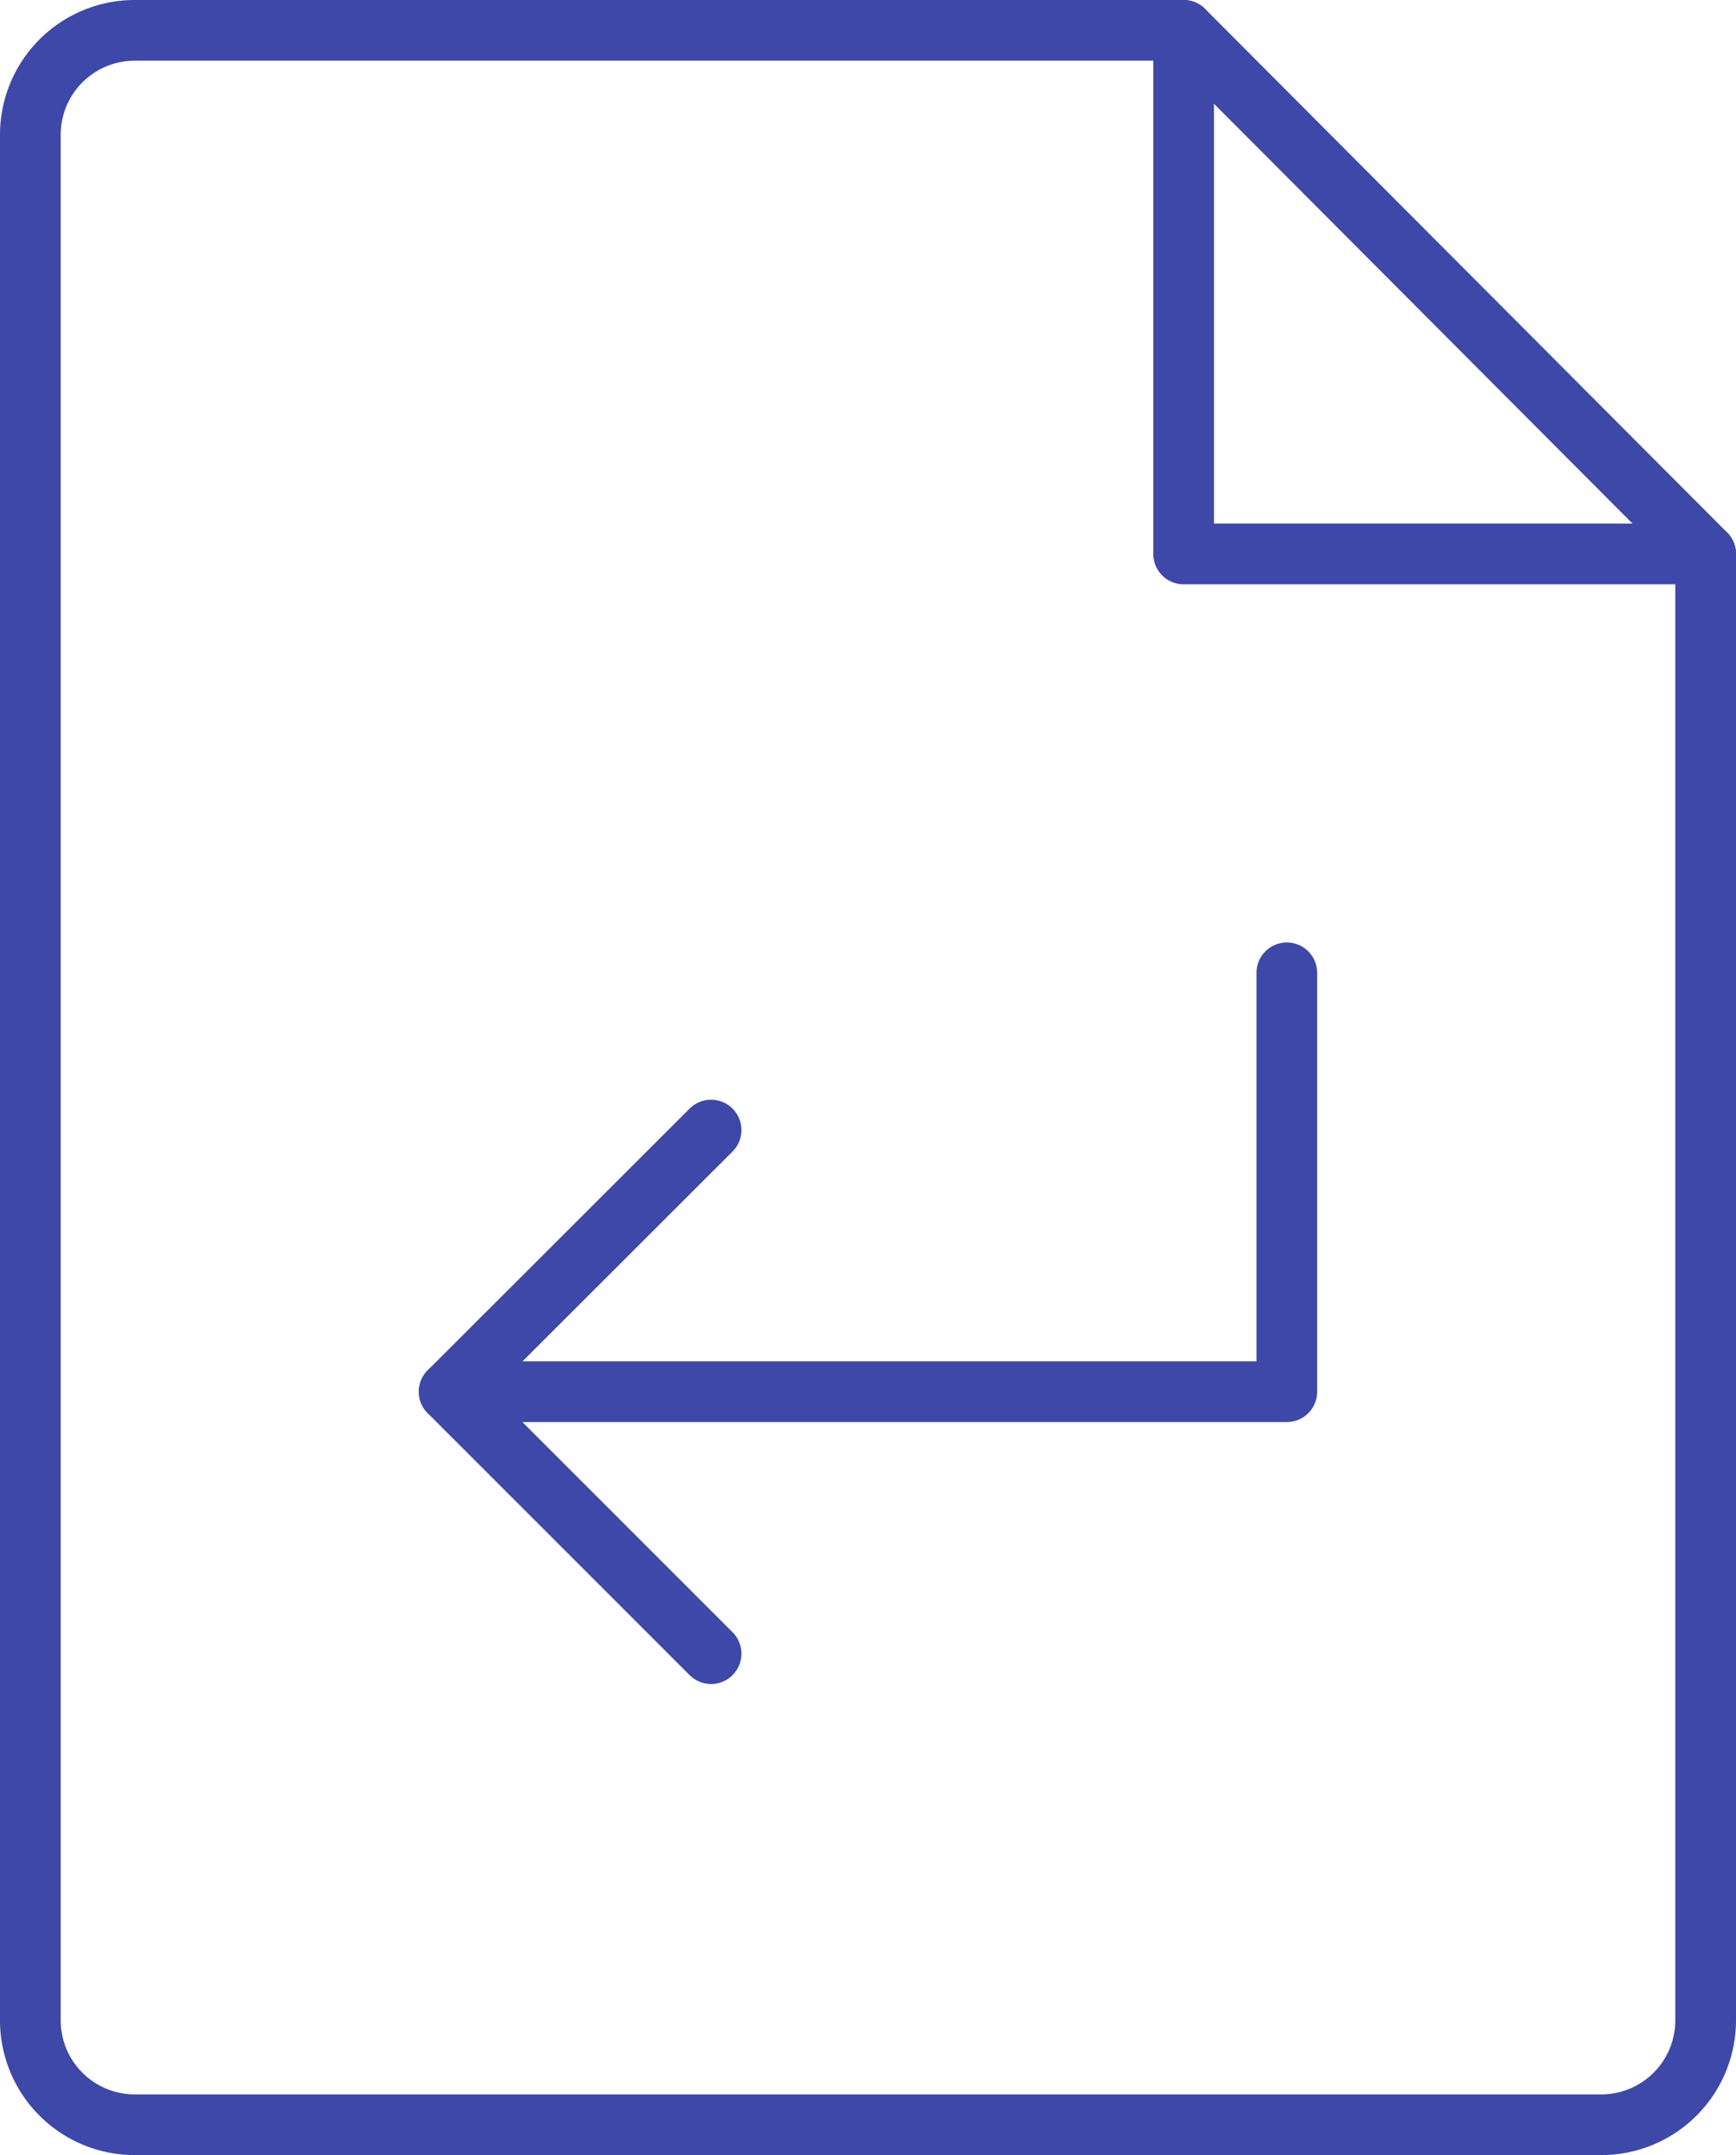
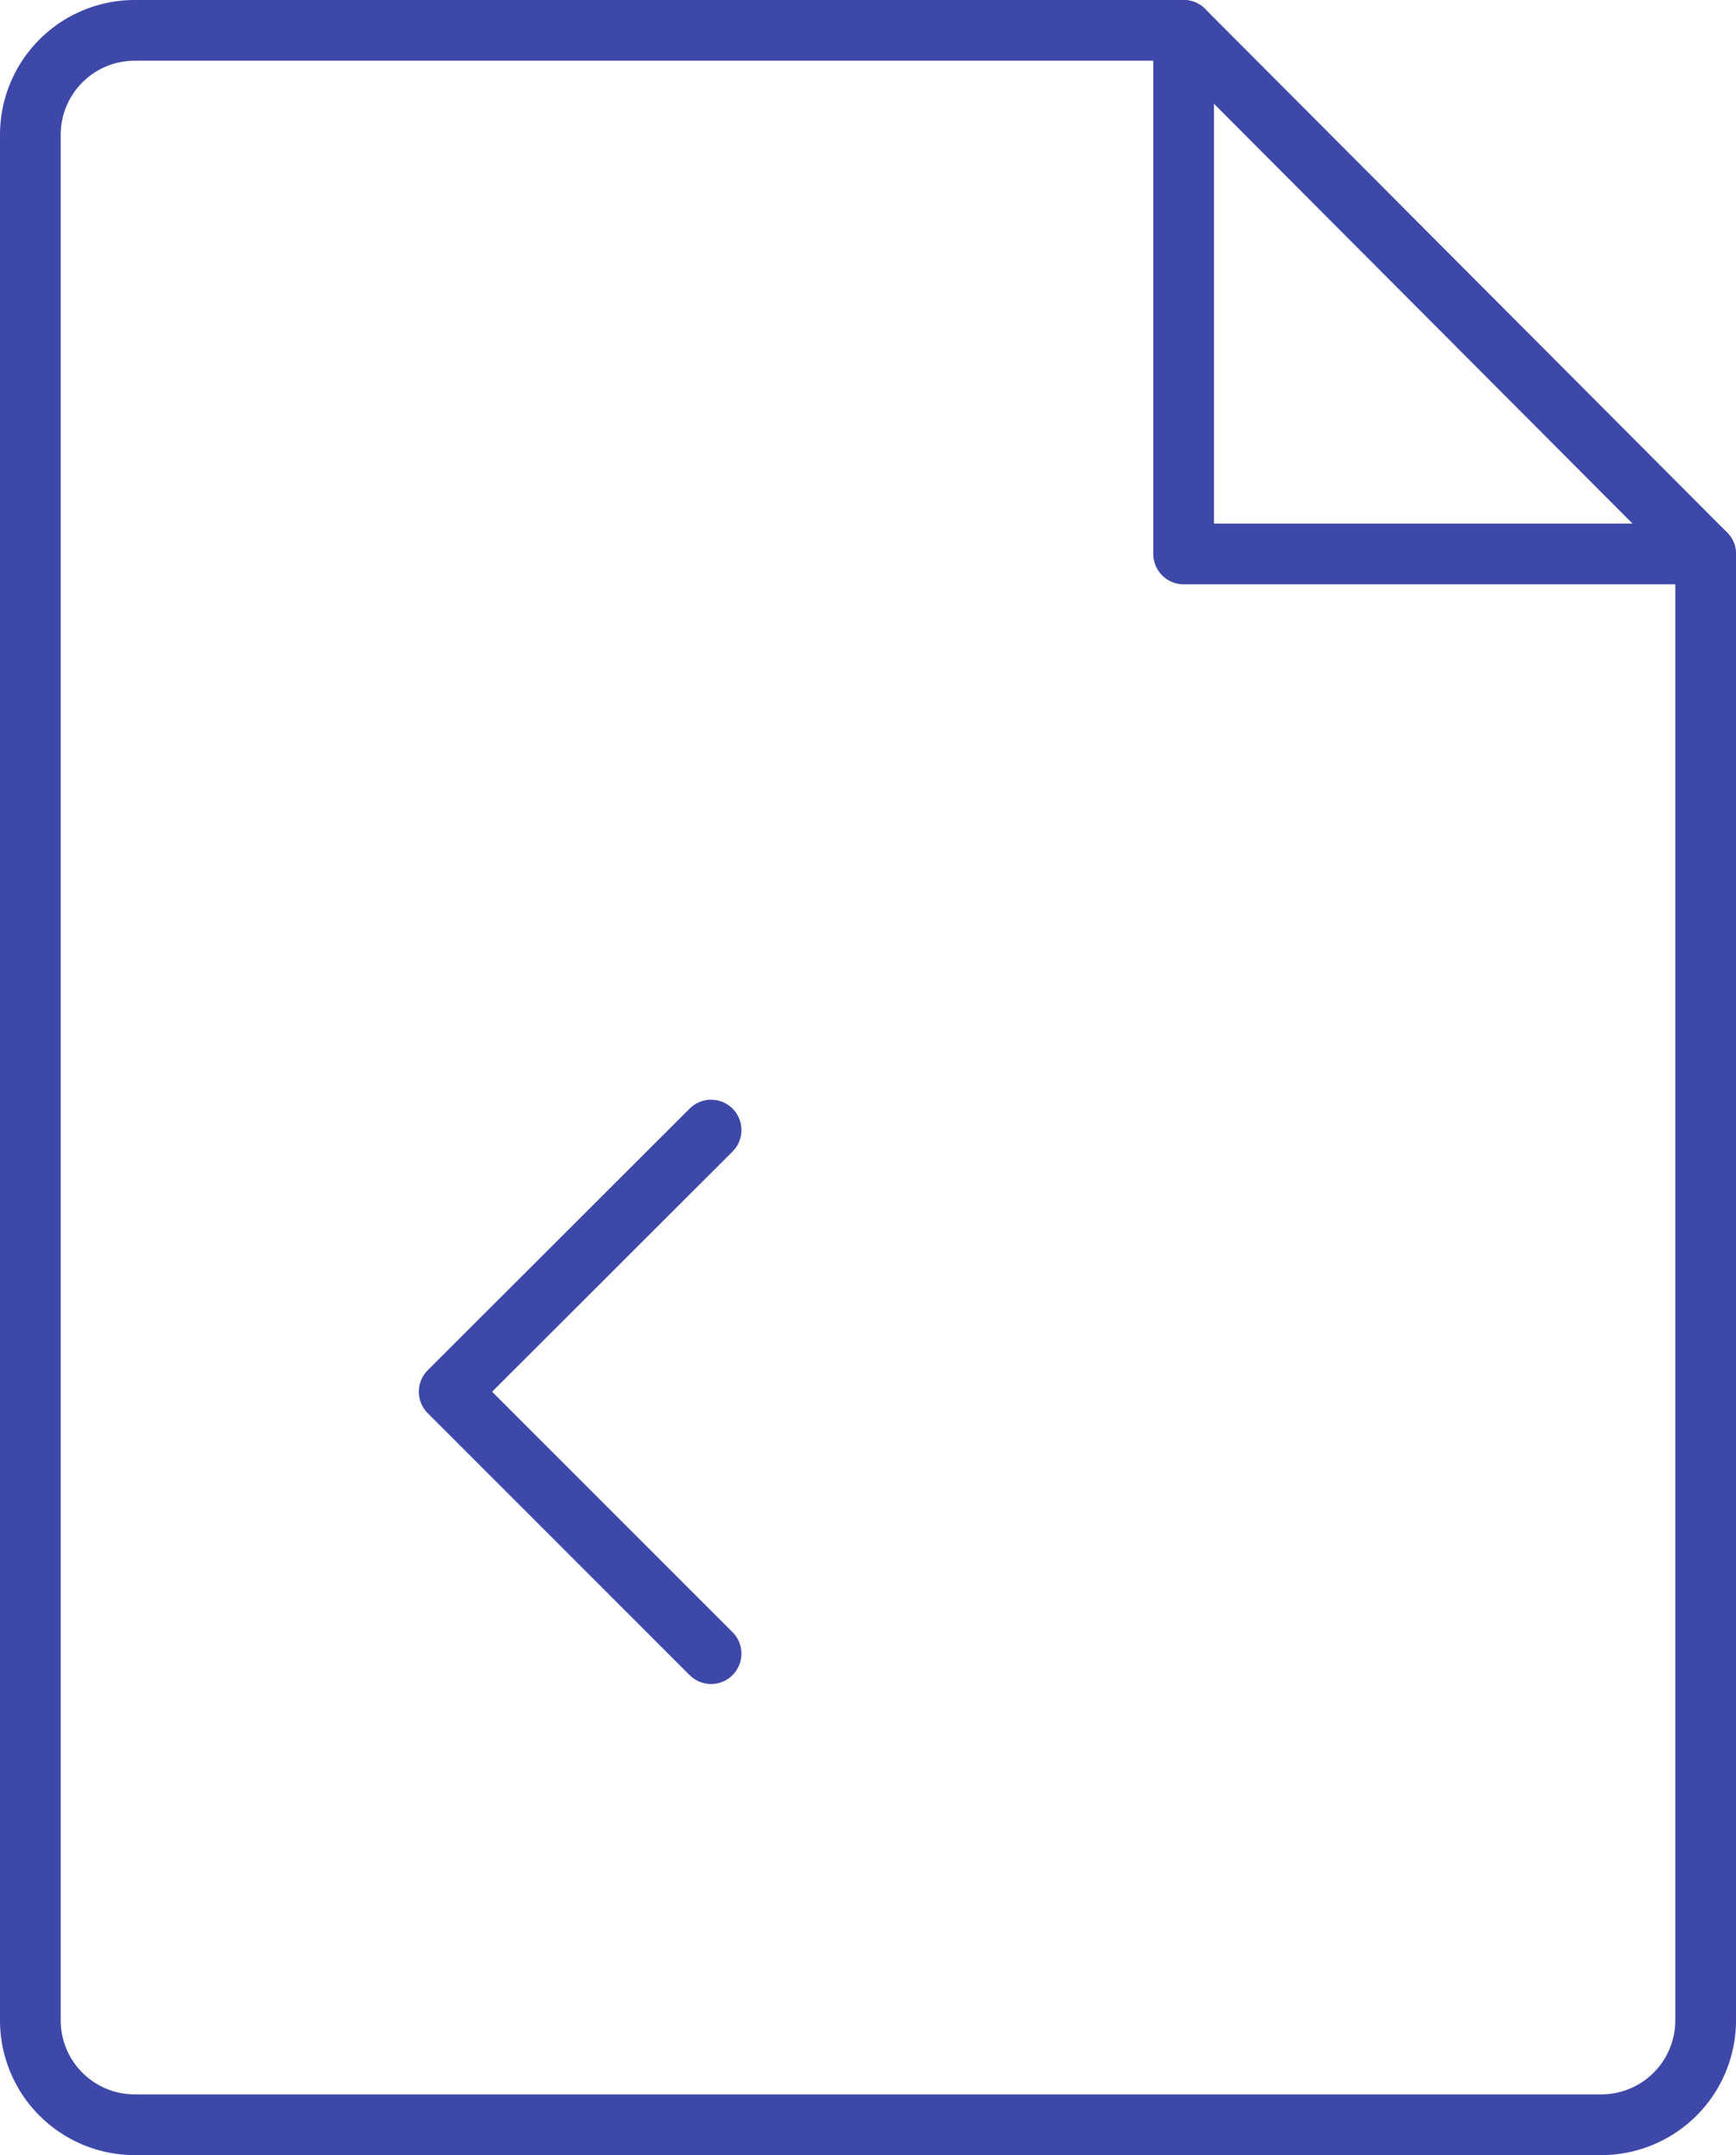
<svg xmlns="http://www.w3.org/2000/svg" viewBox="0 0 57.2 71">
  <defs>
    <style>.cls-1{fill:none;stroke:#3e48a8;stroke-linecap:round;stroke-linejoin:round;stroke-width:2px;}</style>
  </defs>
  <g id="Layer_2" data-name="Layer 2">
    <g id="Layer_1-2" data-name="Layer 1">
      <path class="cls-1" d="M4.45,70h48.3a3.44,3.44,0,0,0,3.45-3.45V18.25H39V1H4.45A3.44,3.44,0,0,0,1,4.45v62.1A3.44,3.44,0,0,0,4.45,70Z" />
      <path class="cls-1" d="M39,1,56.2,18.25" />
      <path class="cls-1" d="M23.43,37.23,14.8,45.85l8.63,8.63" />
-       <path class="cls-1" d="M14.8,45.85H42.4V32.05" />
    </g>
  </g>
</svg>